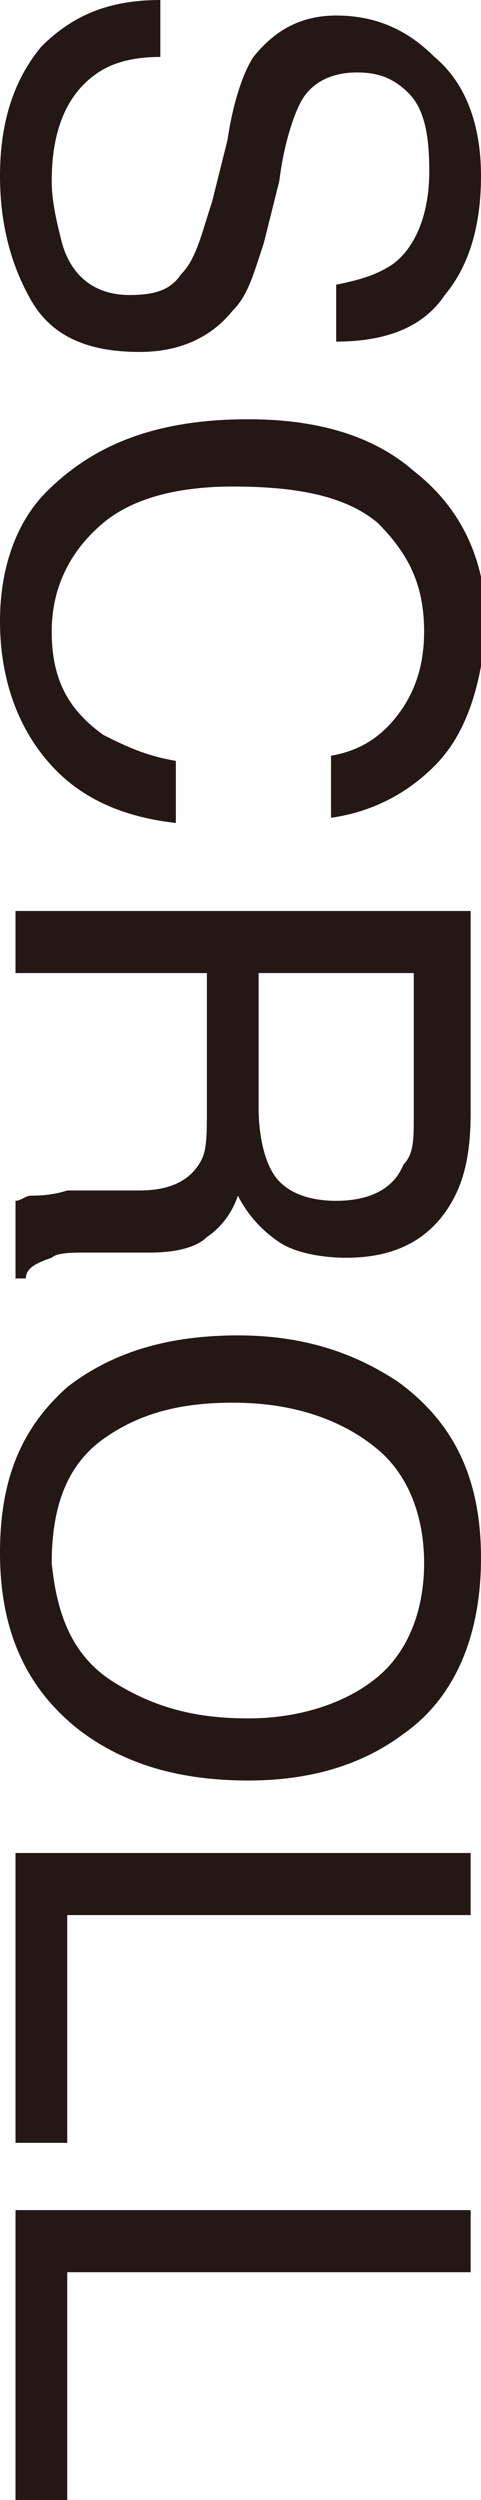
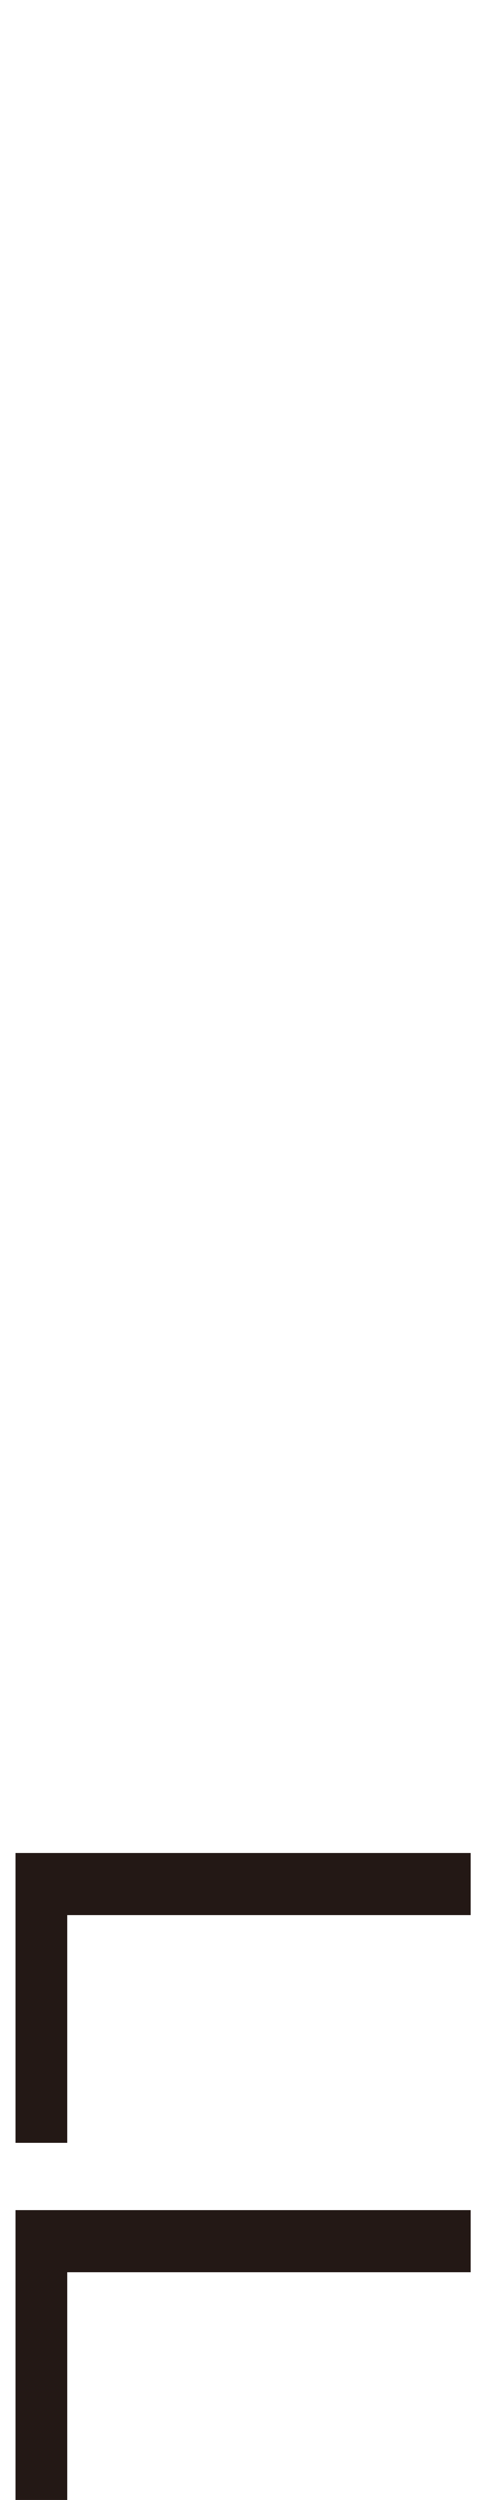
<svg xmlns="http://www.w3.org/2000/svg" version="1.1" id="レイヤー_1" x="0px" y="0px" viewBox="0 0 9.3 48.3" style="enable-background:new 0 0 9.3 48.3;" xml:space="preserve">
  <style type="text/css">
	.st0{fill:#231815;}
</style>
  <g>
-     <path class="st0" d="M3.1,1.1c-0.5,0-0.9,0.1-1.2,0.3C1.3,1.8,1,2.5,1,3.5c0,0.4,0.1,0.8,0.2,1.2c0.2,0.7,0.7,1,1.3,1   c0.5,0,0.8-0.1,1-0.4C3.8,5,3.9,4.5,4.1,3.9l0.3-1.2C4.5,2,4.7,1.4,4.9,1.1c0.4-0.5,0.9-0.8,1.6-0.8c0.8,0,1.4,0.3,1.9,0.8   C9,1.6,9.3,2.4,9.3,3.4c0,0.9-0.2,1.7-0.7,2.3C8.2,6.3,7.5,6.6,6.5,6.6V5.5C7,5.4,7.3,5.3,7.6,5.1C8,4.8,8.3,4.2,8.3,3.3   c0-0.7-0.1-1.2-0.4-1.5c-0.3-0.3-0.6-0.4-1-0.4C6.4,1.4,6,1.6,5.8,2C5.7,2.2,5.5,2.7,5.4,3.5L5.1,4.7C4.9,5.3,4.8,5.7,4.5,6   c-0.4,0.5-1,0.8-1.8,0.8c-1,0-1.7-0.3-2.1-1C0.2,5.1,0,4.3,0,3.4c0-1.1,0.3-1.9,0.8-2.5C1.4,0.3,2.1,0,3.1,0V1.1z" />
-     <path class="st0" d="M8.4,14.8c-0.6,0.6-1.3,0.9-2,1v-1.2c0.6-0.1,1-0.4,1.3-0.8c0.3-0.4,0.5-0.9,0.5-1.6c0-0.9-0.3-1.5-0.9-2.1   C6.7,9.6,5.8,9.4,4.5,9.4c-1,0-1.9,0.2-2.5,0.7c-0.6,0.5-1,1.2-1,2.1c0,0.9,0.3,1.5,1,2c0.4,0.2,0.8,0.4,1.4,0.5v1.2   c-0.9-0.1-1.7-0.4-2.3-1C0.4,14.2,0,13.2,0,12c0-1,0.3-1.9,0.9-2.5C1.8,8.6,3,8.1,4.8,8.1c1.3,0,2.4,0.3,3.2,1   c0.9,0.7,1.4,1.7,1.4,3C9.3,13.3,9,14.2,8.4,14.8z" />
-     <path class="st0" d="M9.1,17.5v4c0,0.7-0.1,1.2-0.3,1.6c-0.4,0.8-1.1,1.2-2.1,1.2c-0.5,0-1-0.1-1.3-0.3c-0.3-0.2-0.6-0.5-0.8-0.9   c-0.1,0.3-0.3,0.6-0.6,0.8c-0.2,0.2-0.6,0.3-1.1,0.3l-1.2,0c-0.3,0-0.6,0-0.7,0.1c-0.3,0.1-0.5,0.2-0.5,0.4H0.3v-1.5   c0.1,0,0.2-0.1,0.3-0.1s0.4,0,0.7-0.1L2.7,23c0.6,0,1-0.2,1.2-0.6C4,22.2,4,21.9,4,21.4v-2.6H0.3v-1.2H9.1z M5,21.4   c0,0.5,0.1,1,0.3,1.3s0.6,0.5,1.2,0.5c0.6,0,1.1-0.2,1.3-0.7C8,22.3,8,22,8,21.6v-2.8H5V21.4z" />
-     <path class="st0" d="M7.8,33.5c-0.8,0.6-1.8,0.9-3,0.9c-1.3,0-2.4-0.3-3.3-1c-1-0.8-1.5-1.9-1.5-3.4c0-1.4,0.4-2.4,1.3-3.2   c0.9-0.7,2-1,3.3-1c1.2,0,2.2,0.3,3.1,0.9c1.1,0.8,1.6,1.9,1.6,3.4C9.3,31.6,8.8,32.8,7.8,33.5z M2.2,32.5c0.8,0.5,1.6,0.7,2.6,0.7   c1,0,1.9-0.3,2.5-0.8c0.6-0.5,0.9-1.3,0.9-2.2c0-0.9-0.3-1.7-0.9-2.2s-1.5-0.9-2.8-0.9c-1,0-1.8,0.2-2.5,0.7c-0.7,0.5-1,1.3-1,2.4   C1.1,31.2,1.4,32,2.2,32.5z" />
    <path class="st0" d="M9.1,35.8V37H1.3v4.4h-1v-5.6H9.1z" />
    <path class="st0" d="M9.1,42.7v1.2H1.3v4.4h-1v-5.6H9.1z" />
  </g>
</svg>